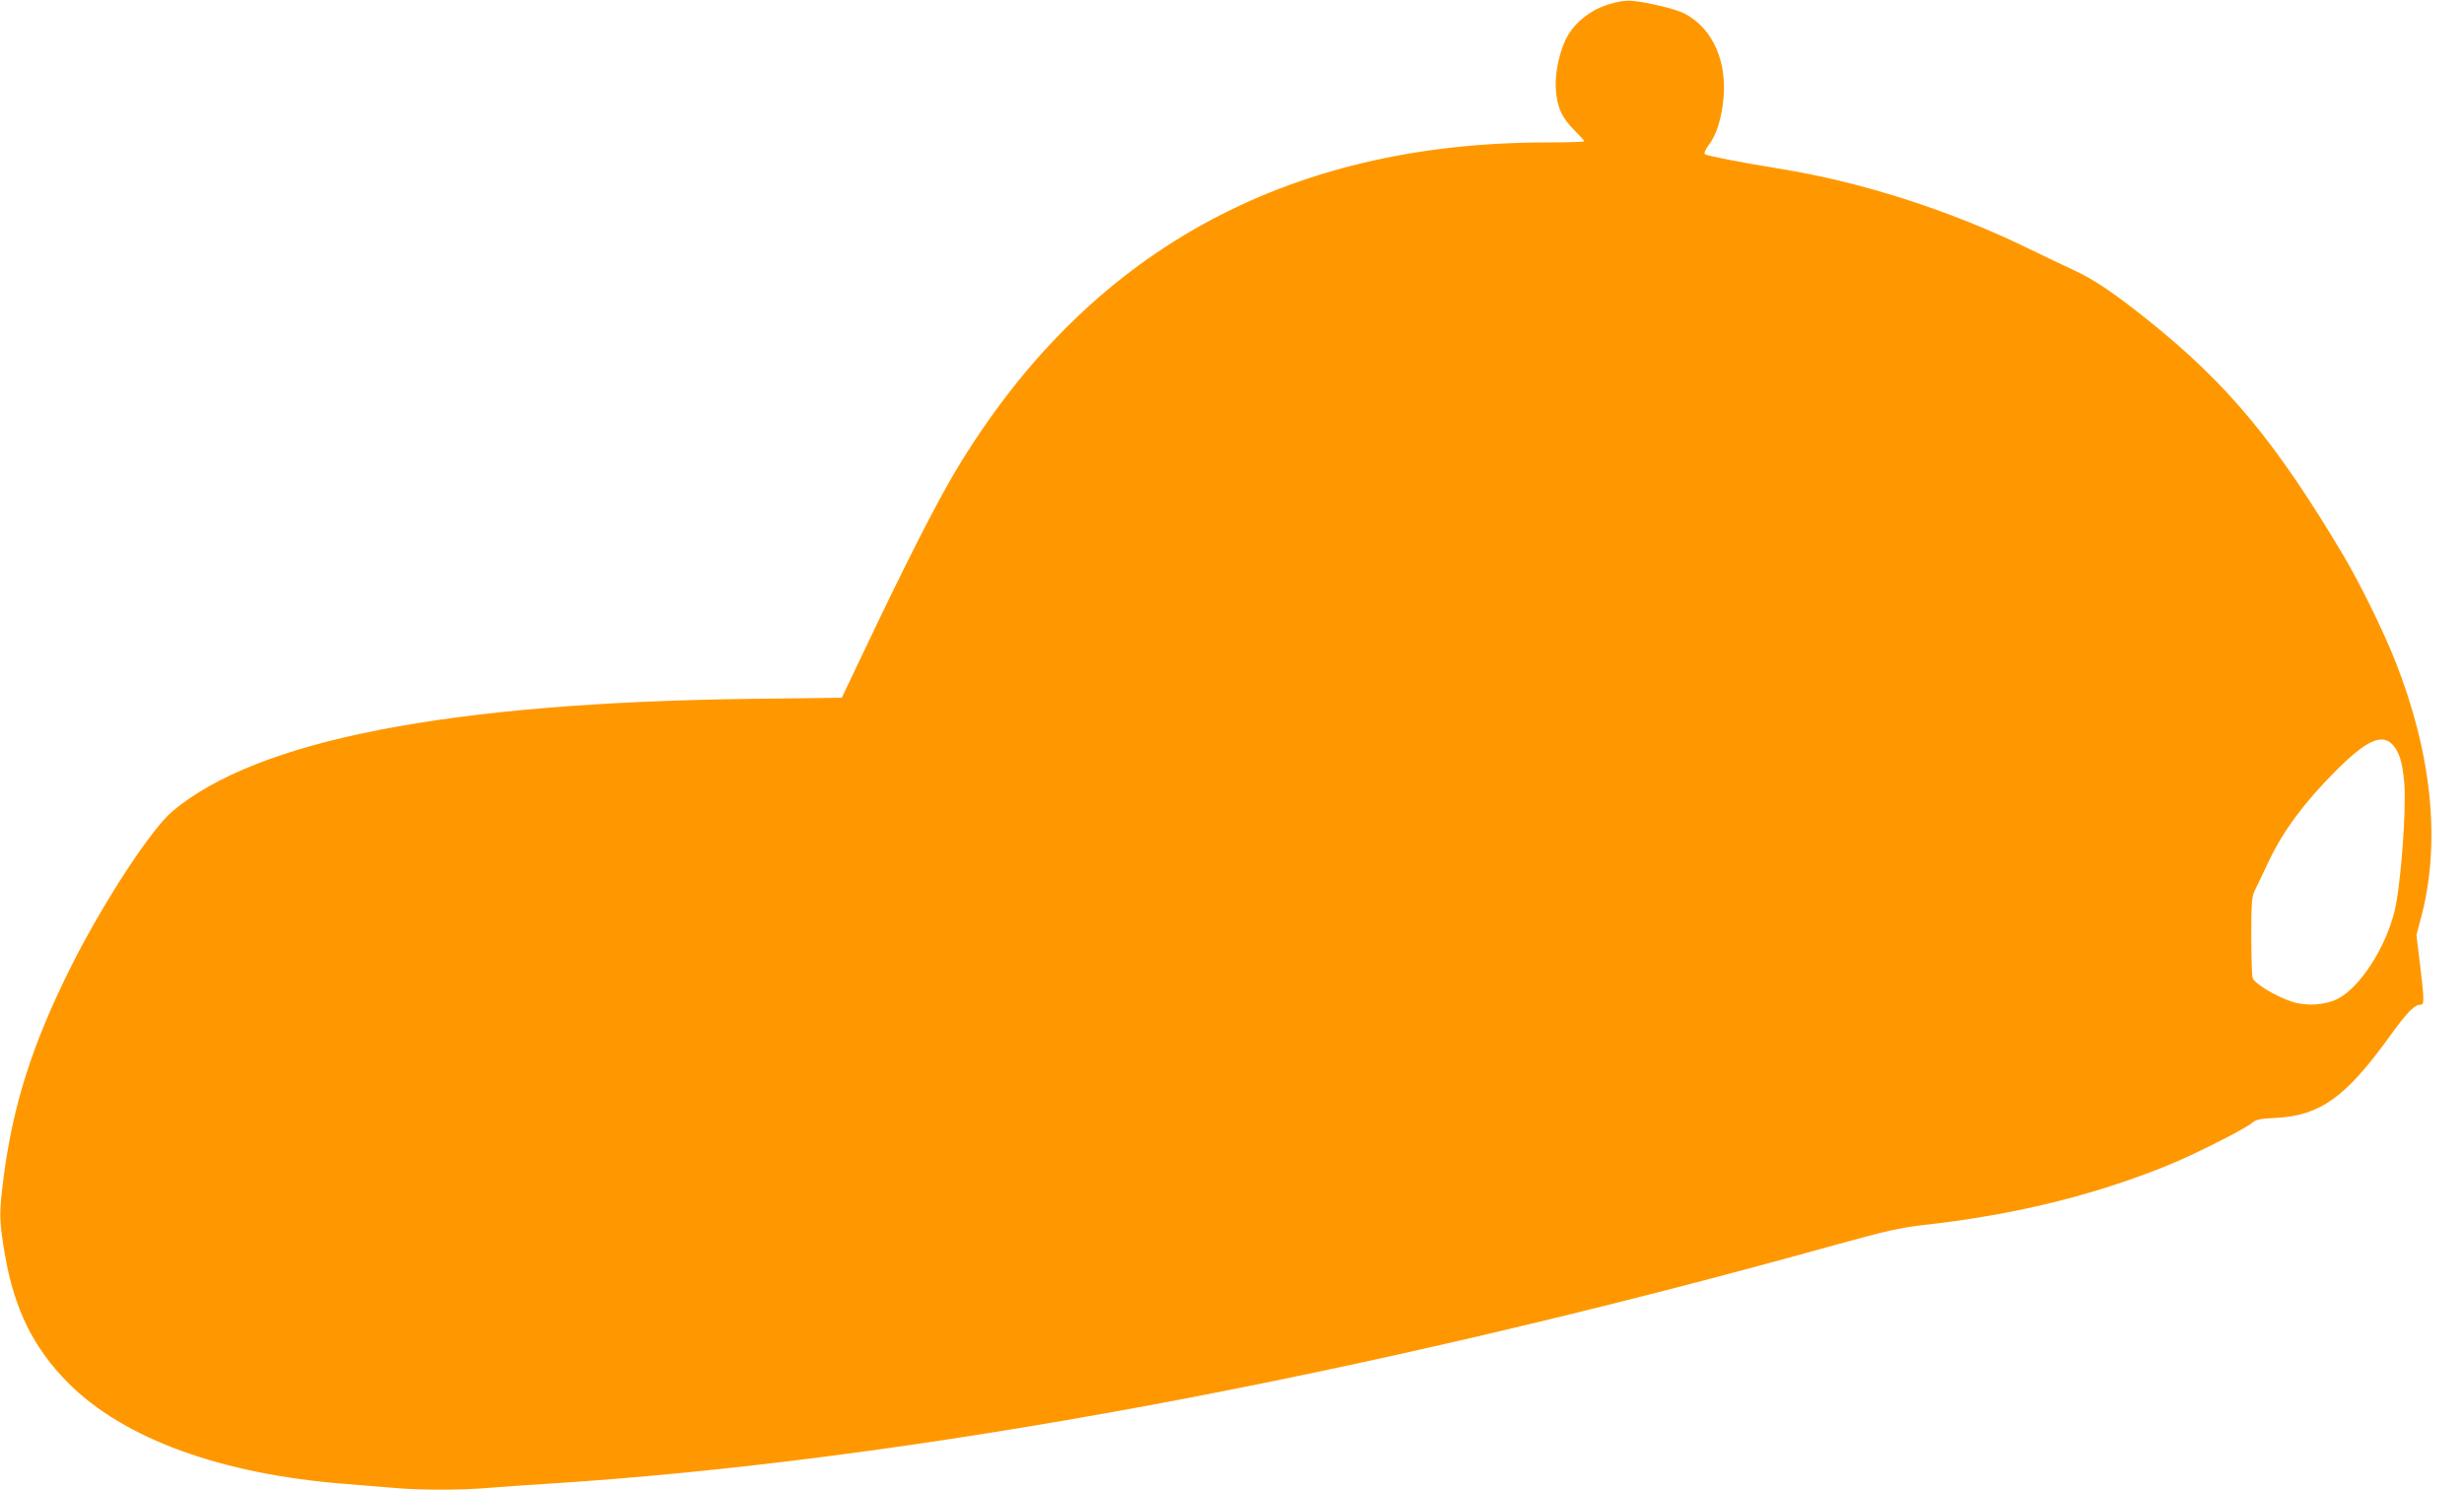
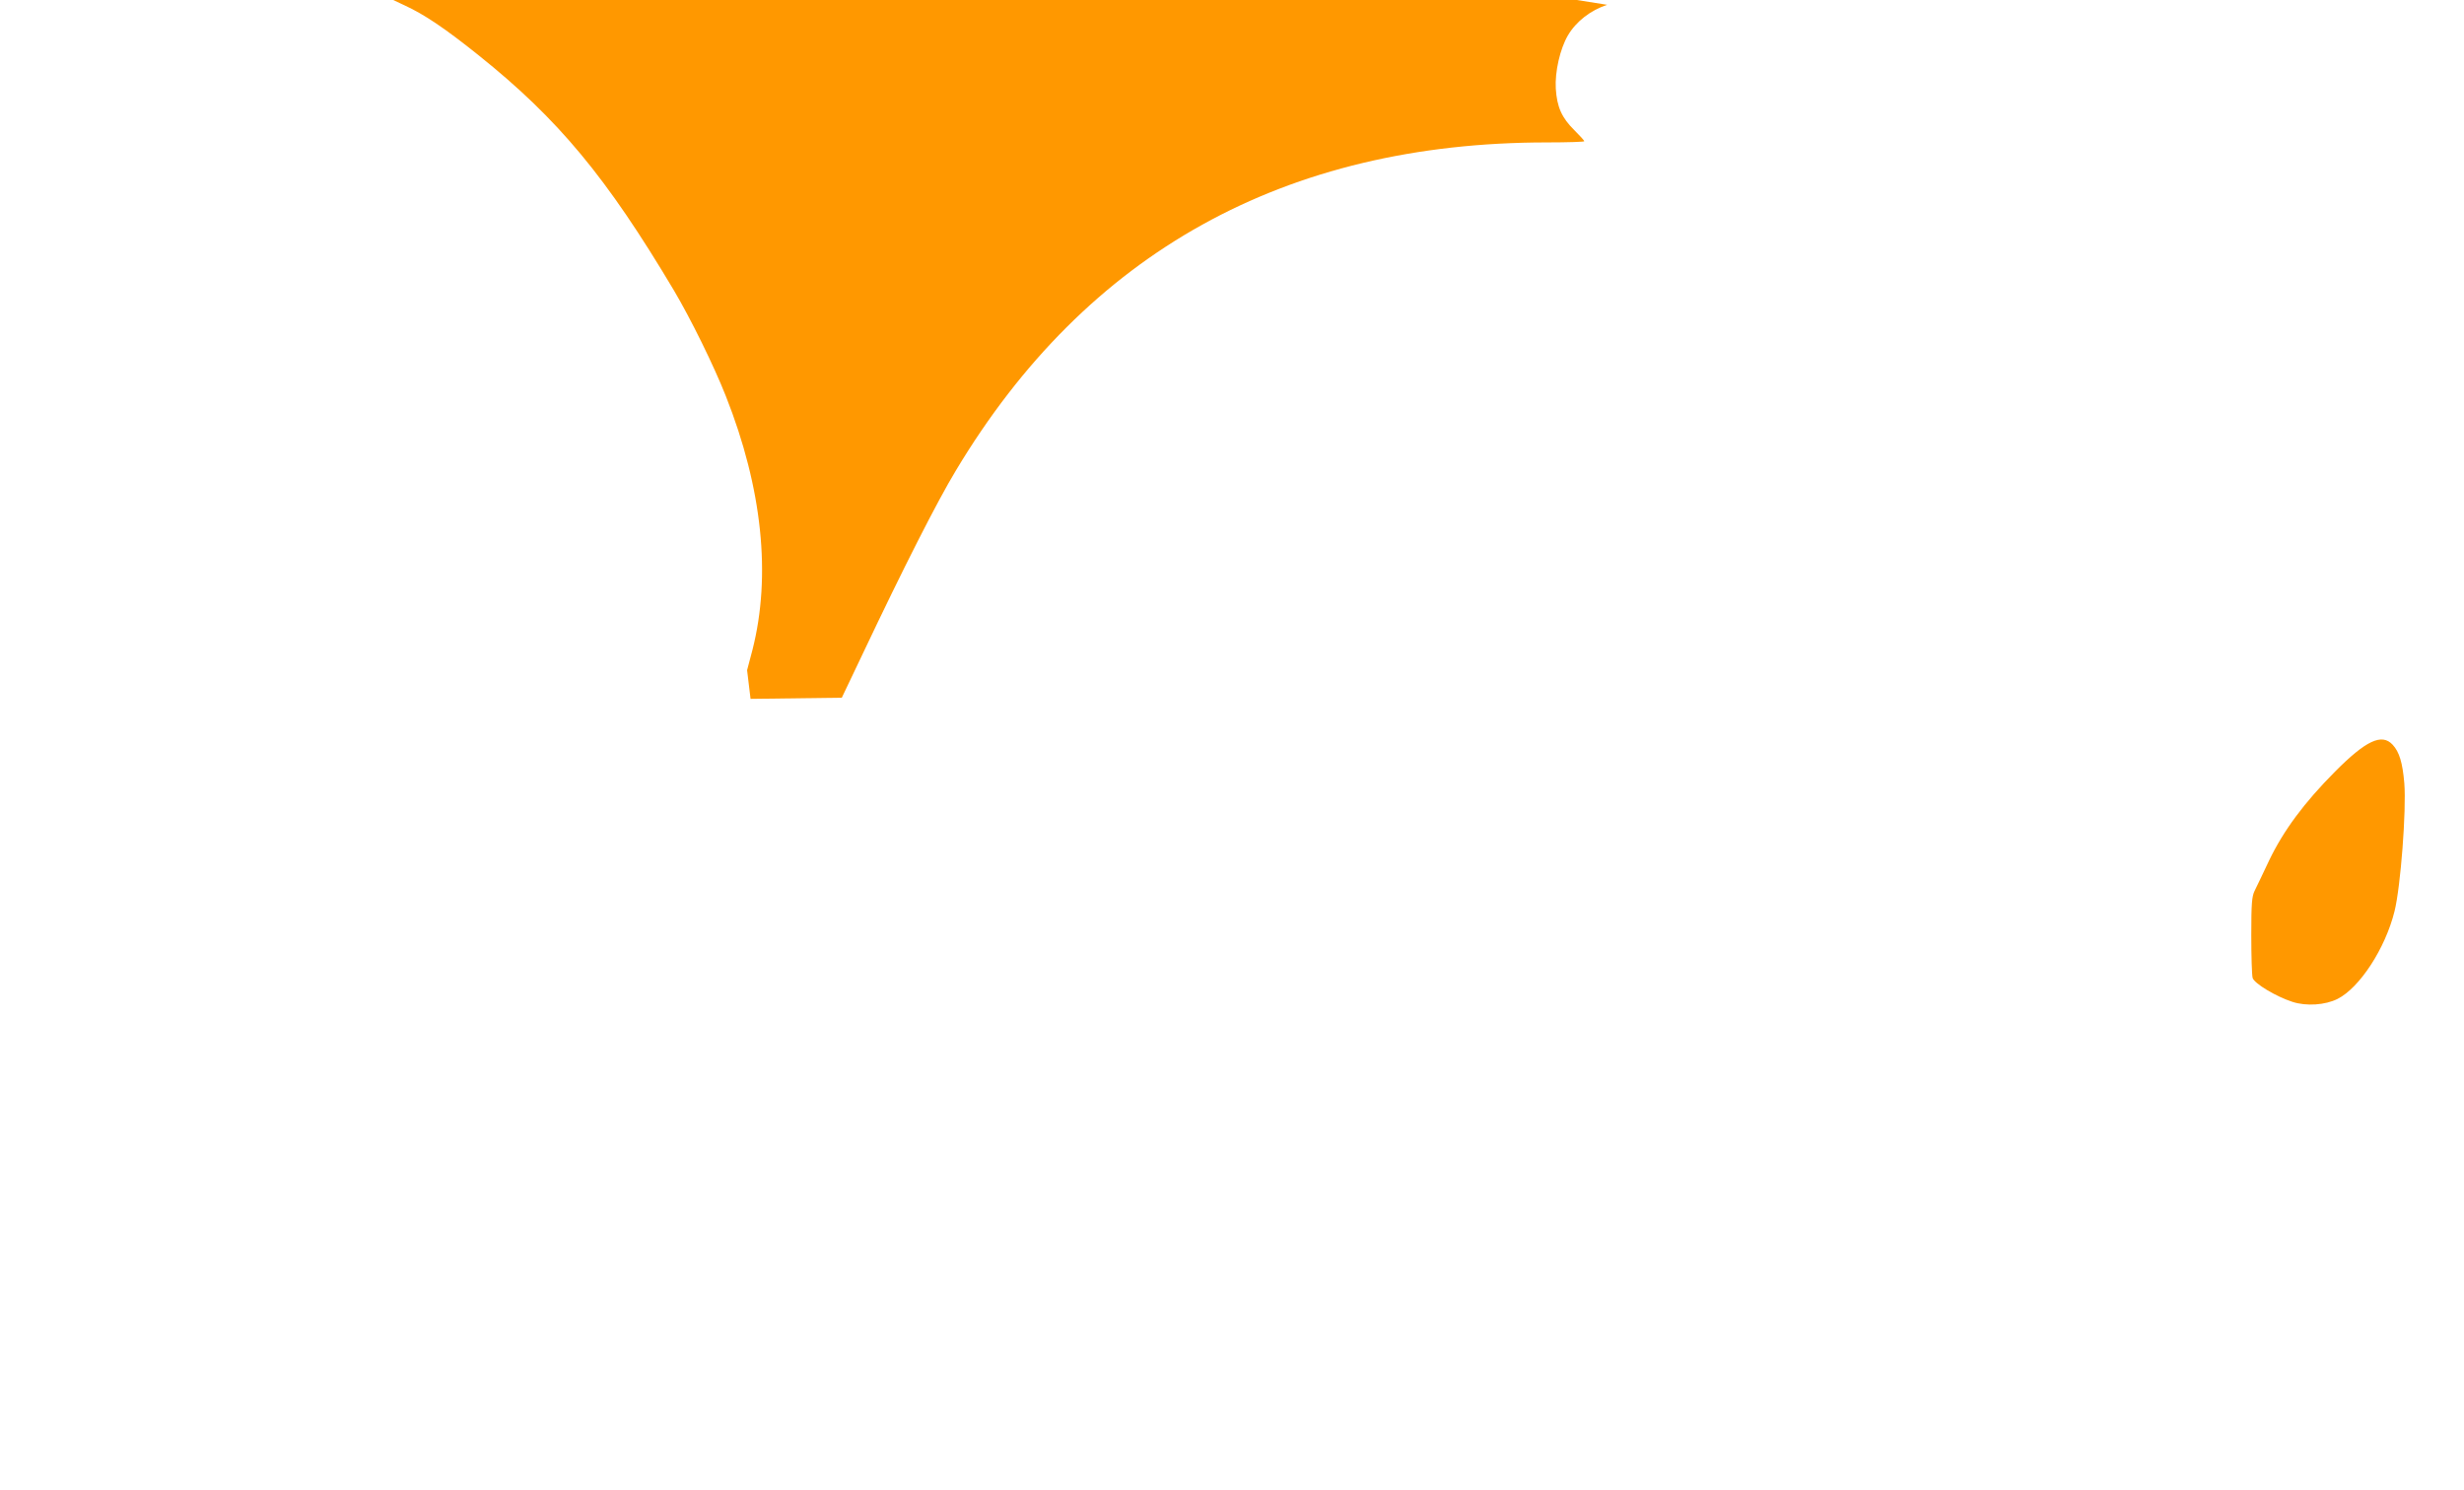
<svg xmlns="http://www.w3.org/2000/svg" version="1.0" width="1280pt" height="774pt" viewBox="0 0 1280 774" preserveAspectRatio="xMidYMid meet">
  <g transform="translate(0,774) scale(0.1,-0.1)" fill="#ff9800" stroke="none">
-     <path d="M8349 7715 c-86 -28 -162 -87 -204 -159 -41 -70 -68 -189 -63 -276 6 -96 31 -152 97 -217 28 -28 51 -53 51 -57 0 -3 -87 -6 -193 -6 -1362 0 -2392 -572 -3071 -1704 -98 -162 -274 -509 -481 -946 l-112 -235 -474 -6 c-1568 -20 -2560 -213 -3002 -583 -112 -94 -361 -475 -527 -806 -201 -401 -302 -718 -351 -1095 -24 -191 -24 -220 5 -395 49 -290 148 -492 331 -676 288 -289 795 -474 1440 -524 77 -6 187 -15 245 -20 134 -13 363 -13 504 0 61 5 190 14 286 20 1887 118 4230 553 6715 1245 250 69 324 86 445 100 472 52 891 155 1275 312 129 52 397 187 434 219 22 18 43 22 126 26 227 12 360 107 585 418 95 132 132 170 165 170 19 0 19 25 -4 213 l-18 149 28 106 c98 385 51 839 -138 1317 -63 160 -183 403 -270 550 -350 588 -600 890 -1015 1222 -176 141 -282 212 -384 259 -44 20 -151 71 -239 114 -409 199 -871 347 -1300 415 -192 31 -370 66 -378 74 -6 6 2 24 18 45 37 49 62 119 75 215 29 212 -49 394 -202 472 -45 23 -198 59 -273 65 -34 2 -74 -4 -126 -21z m4080 -3844 c35 -37 52 -94 61 -201 11 -139 -19 -537 -51 -665 -48 -193 -181 -397 -296 -455 -64 -32 -162 -39 -235 -15 -86 28 -197 95 -206 124 -4 15 -7 114 -7 222 0 164 3 201 17 230 9 19 44 90 76 159 74 154 181 299 342 461 161 162 243 200 299 140z" />
+     <path d="M8349 7715 c-86 -28 -162 -87 -204 -159 -41 -70 -68 -189 -63 -276 6 -96 31 -152 97 -217 28 -28 51 -53 51 -57 0 -3 -87 -6 -193 -6 -1362 0 -2392 -572 -3071 -1704 -98 -162 -274 -509 -481 -946 l-112 -235 -474 -6 l-18 149 28 106 c98 385 51 839 -138 1317 -63 160 -183 403 -270 550 -350 588 -600 890 -1015 1222 -176 141 -282 212 -384 259 -44 20 -151 71 -239 114 -409 199 -871 347 -1300 415 -192 31 -370 66 -378 74 -6 6 2 24 18 45 37 49 62 119 75 215 29 212 -49 394 -202 472 -45 23 -198 59 -273 65 -34 2 -74 -4 -126 -21z m4080 -3844 c35 -37 52 -94 61 -201 11 -139 -19 -537 -51 -665 -48 -193 -181 -397 -296 -455 -64 -32 -162 -39 -235 -15 -86 28 -197 95 -206 124 -4 15 -7 114 -7 222 0 164 3 201 17 230 9 19 44 90 76 159 74 154 181 299 342 461 161 162 243 200 299 140z" />
  </g>
</svg>